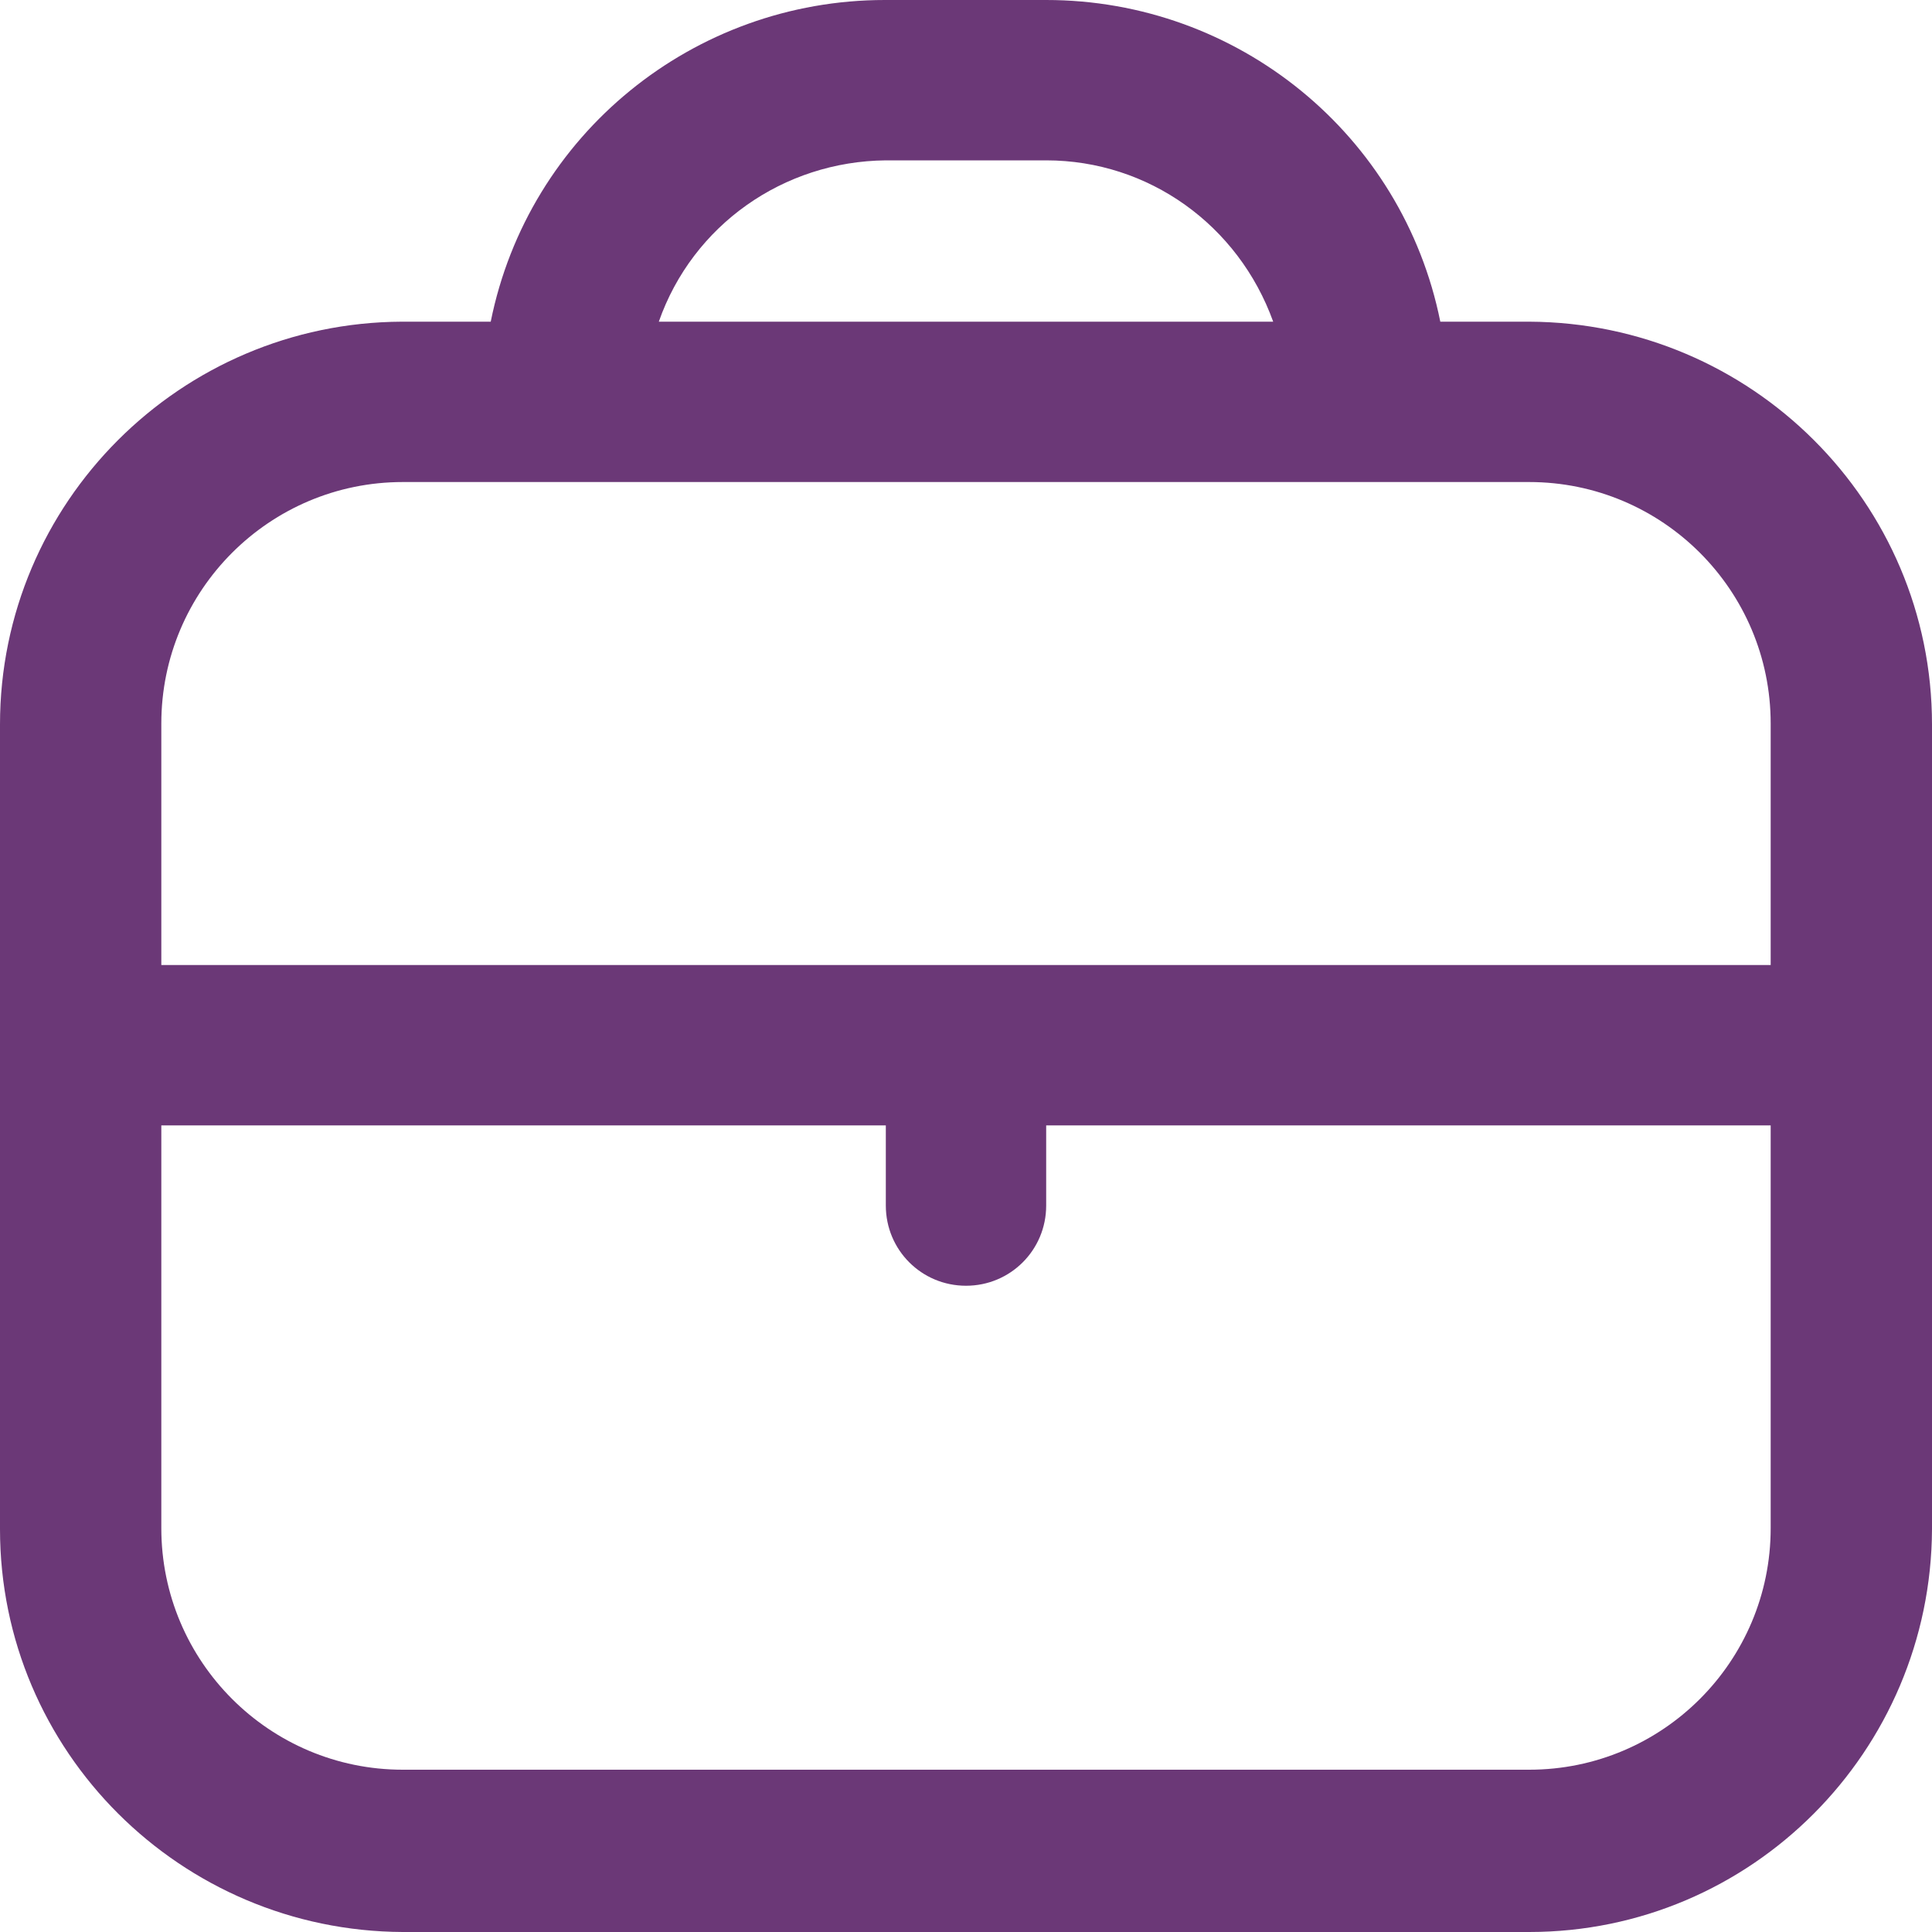
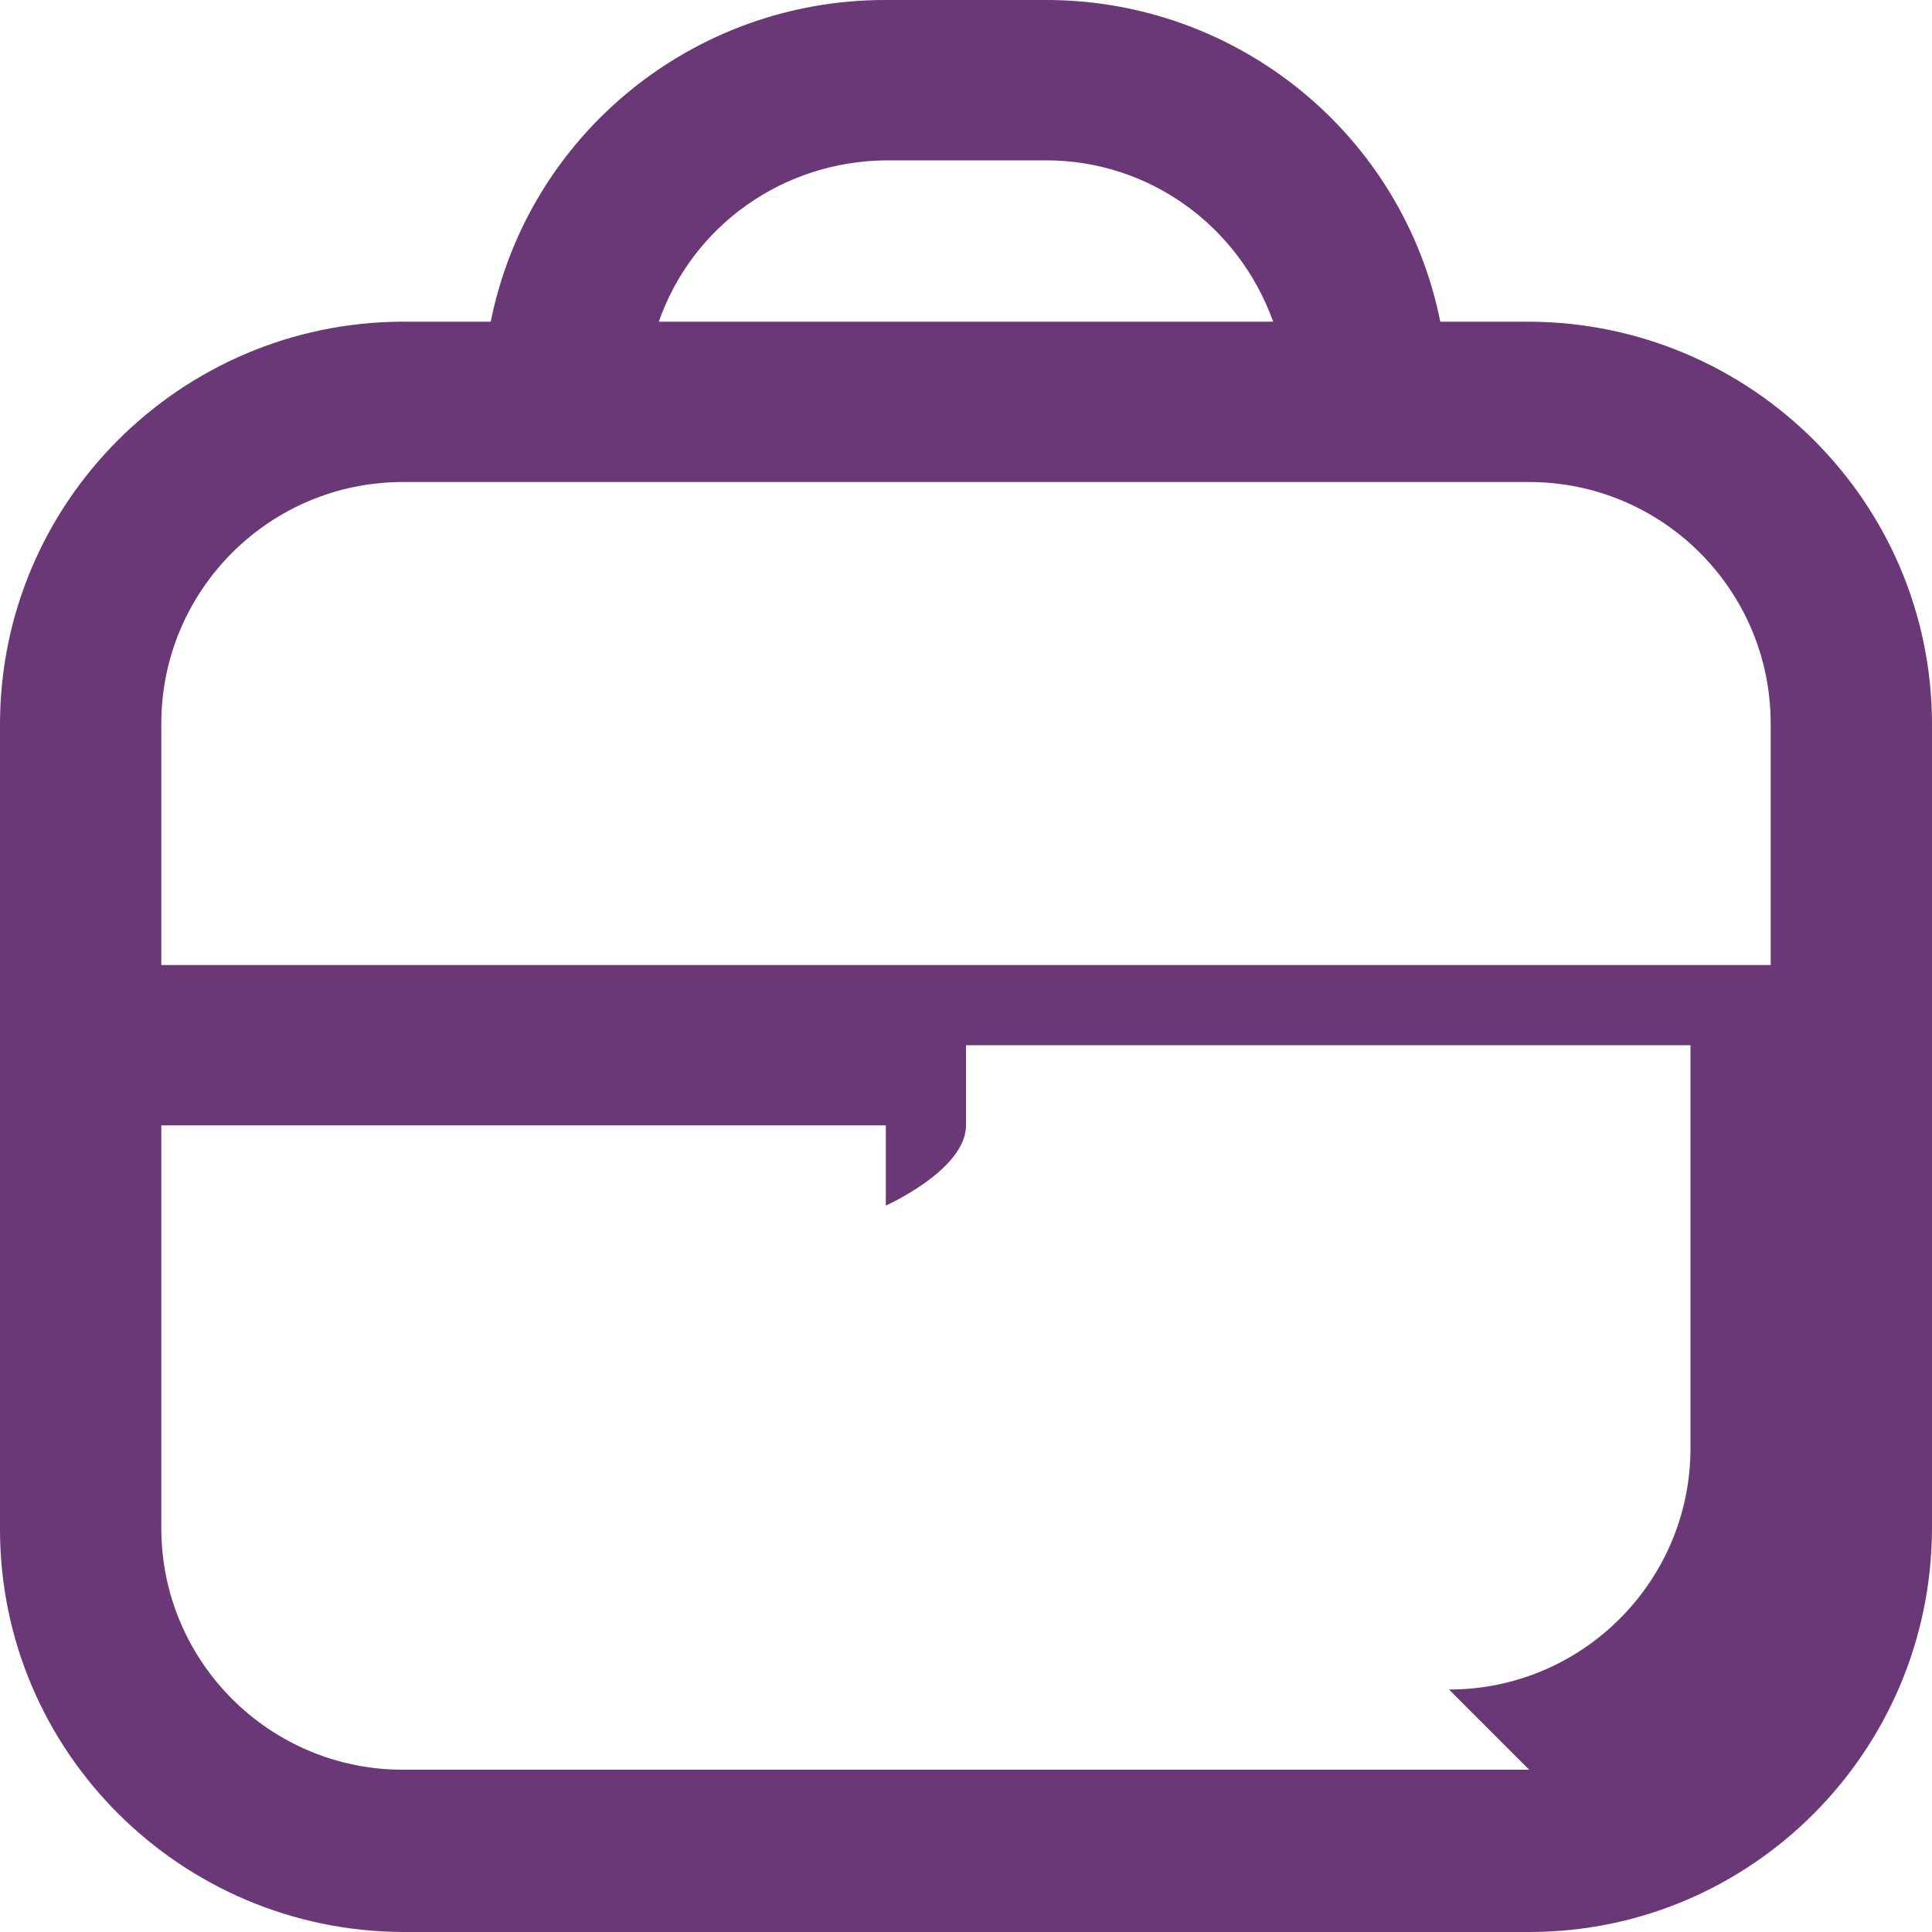
<svg xmlns="http://www.w3.org/2000/svg" id="arbeitszeit" width="20" height="20" viewBox="0 0 20 20">
  <defs>
    <style>.cls-1{fill:#6b3877;}</style>
  </defs>
-   <path id="_3916670" class="cls-1" d="M15.83,3.33h-.92C14.52,1.39,12.81,0,10.83,0h-1.67c-1.98,0-3.69,1.39-4.08,3.33h-.92C1.87,3.34,0,5.2,0,7.5V15.83c0,2.3,1.87,4.16,4.17,4.17H15.83c2.3,0,4.16-1.87,4.17-4.17V7.5c0-2.3-1.87-4.16-4.17-4.17Zm-6.67-1.67h1.67c1.06,0,1.99,.67,2.35,1.67H6.82c.35-1,1.29-1.66,2.35-1.67Zm-5,3.33H15.83c1.38,0,2.5,1.12,2.5,2.5v2.5H1.67v-2.5c0-1.38,1.12-2.5,2.5-2.5Zm11.67,13.33H4.17c-1.38,0-2.5-1.12-2.5-2.5v-4.17h7.5v.83c0,.46,.37,.83,.83,.83s.83-.37,.83-.83v-.83h7.5v4.17c0,1.38-1.12,2.5-2.5,2.5h0Z" />
+   <path id="_3916670" class="cls-1" d="M15.83,3.33h-.92C14.52,1.39,12.81,0,10.83,0h-1.67c-1.98,0-3.69,1.39-4.08,3.33h-.92C1.87,3.34,0,5.2,0,7.5V15.83c0,2.3,1.87,4.16,4.17,4.17H15.83c2.3,0,4.16-1.87,4.17-4.17V7.5c0-2.3-1.87-4.16-4.17-4.17Zm-6.67-1.67h1.67c1.06,0,1.99,.67,2.35,1.67H6.82c.35-1,1.29-1.66,2.35-1.67Zm-5,3.33H15.83c1.38,0,2.5,1.12,2.5,2.5v2.5H1.67v-2.5c0-1.38,1.12-2.5,2.5-2.5Zm11.67,13.33H4.17c-1.38,0-2.5-1.12-2.5-2.5v-4.17h7.5v.83s.83-.37,.83-.83v-.83h7.5v4.17c0,1.38-1.12,2.5-2.5,2.5h0Z" />
</svg>